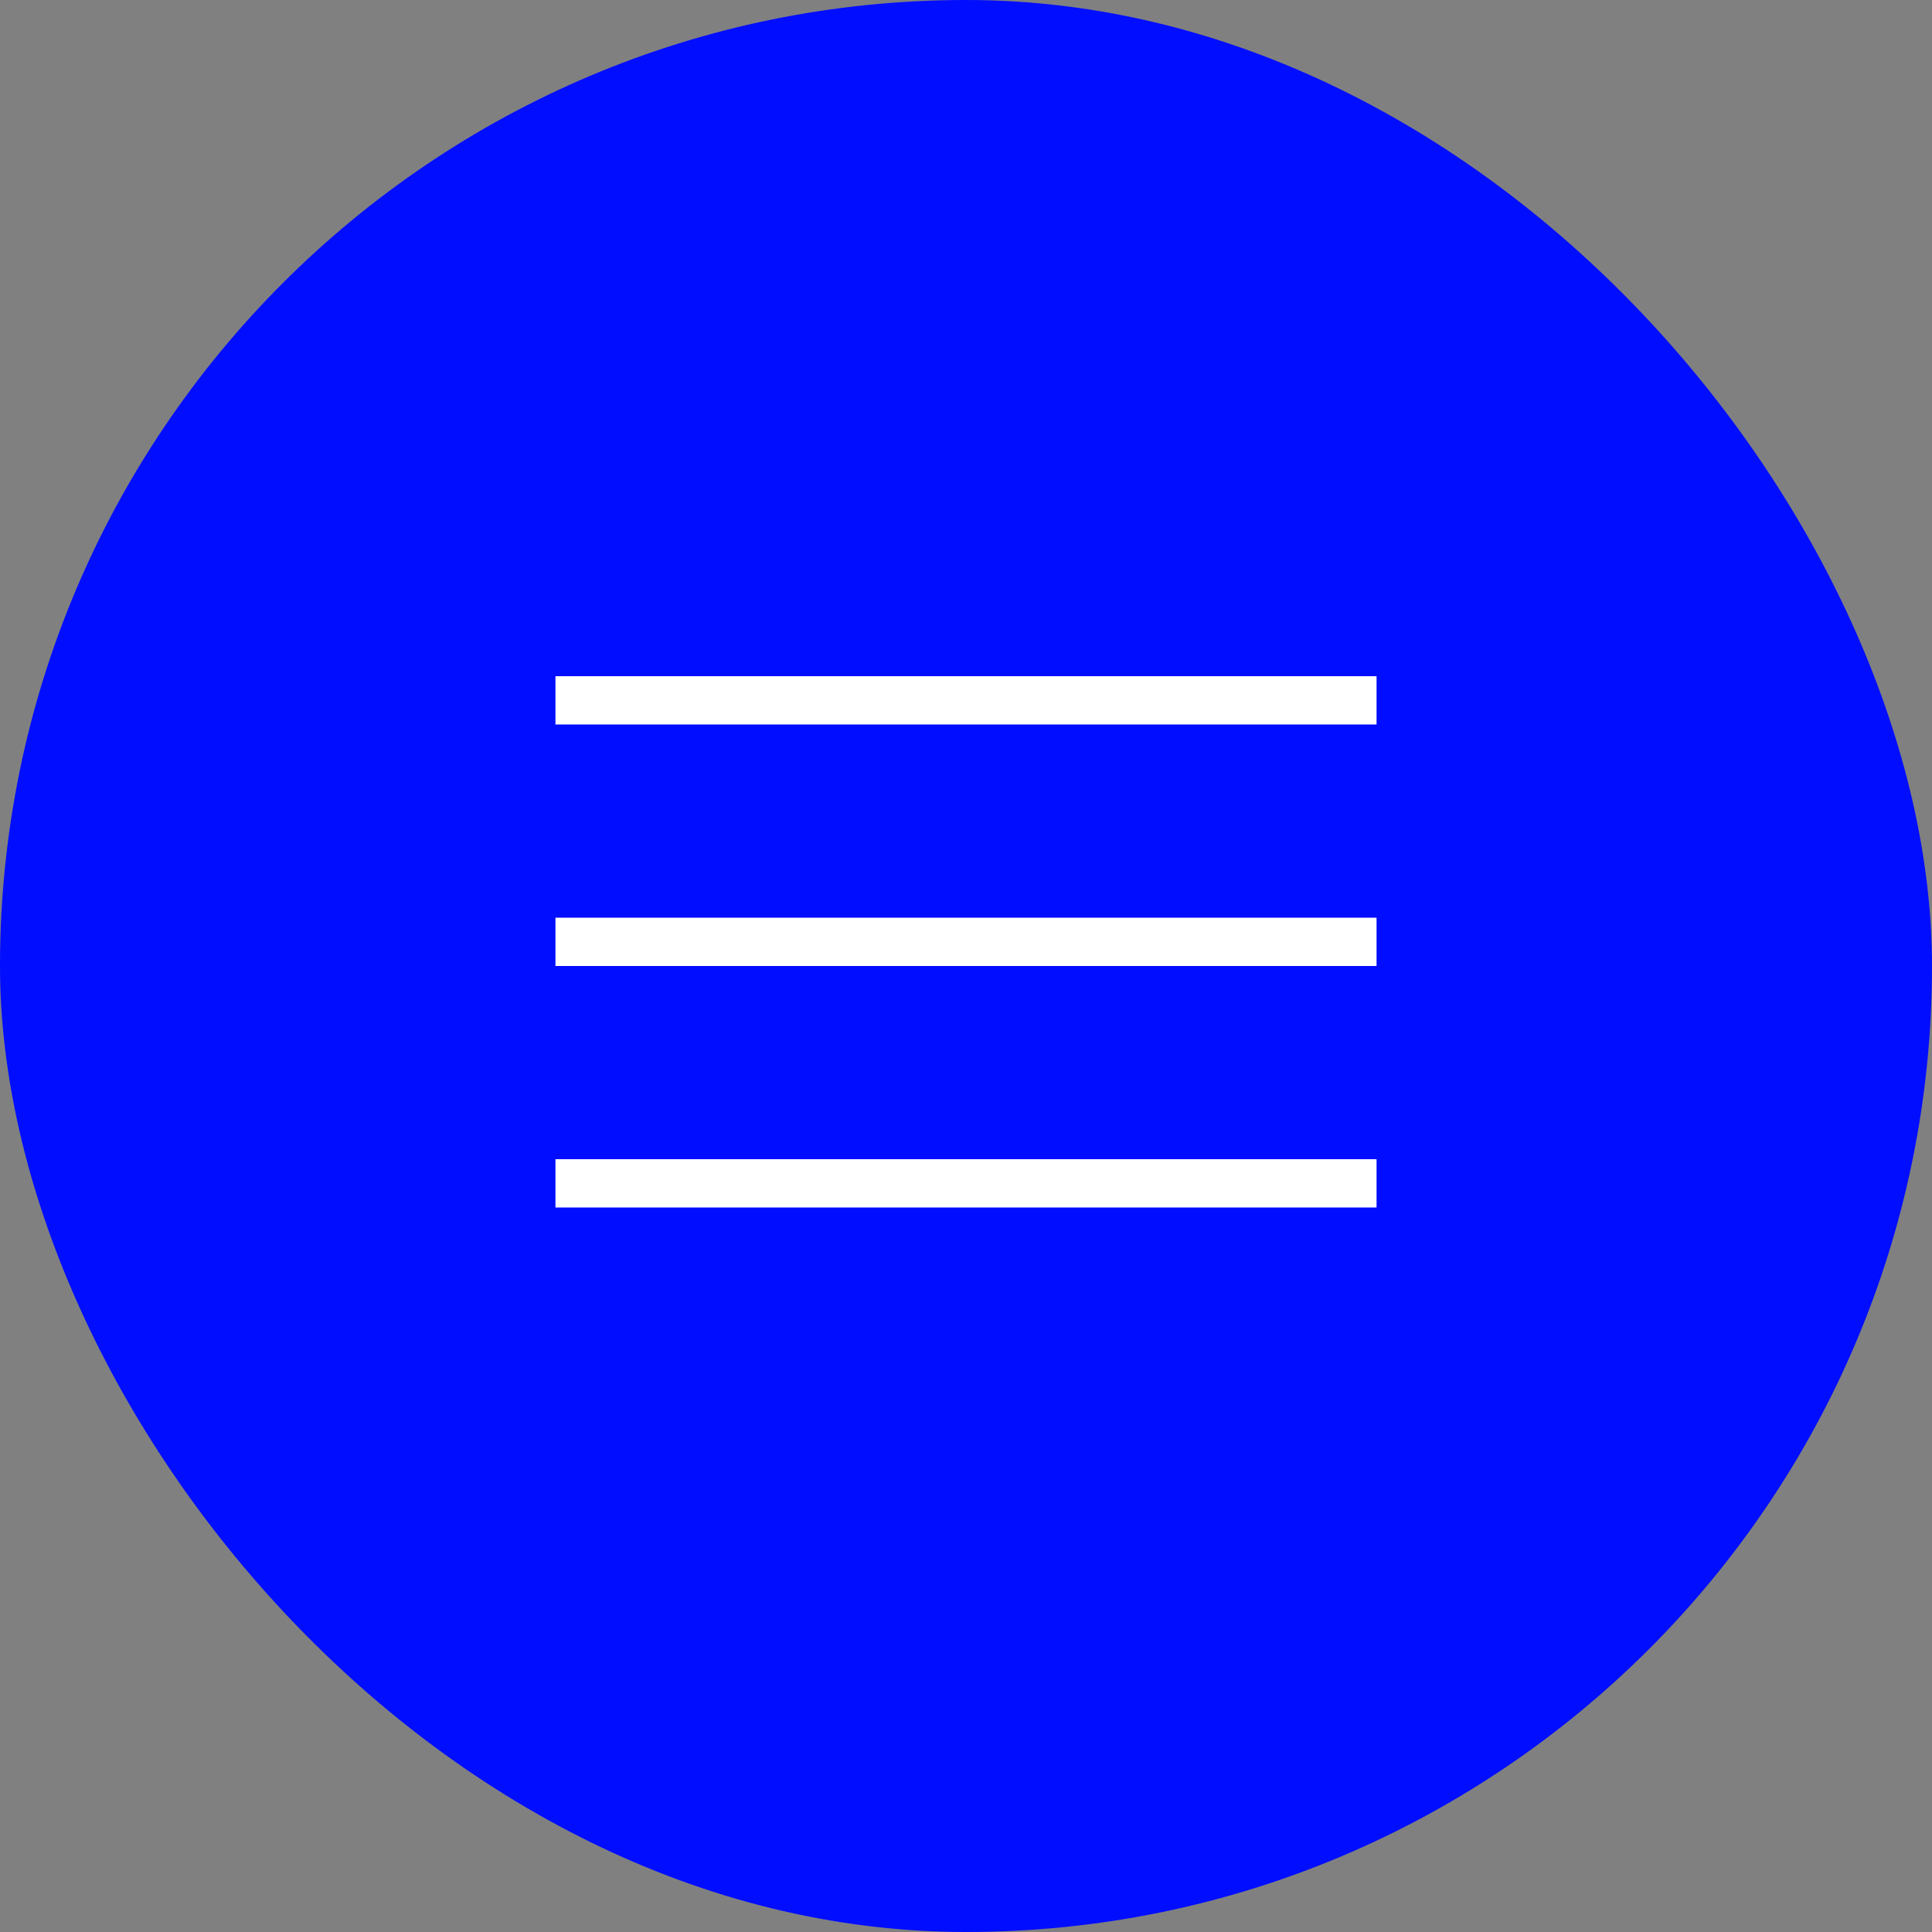
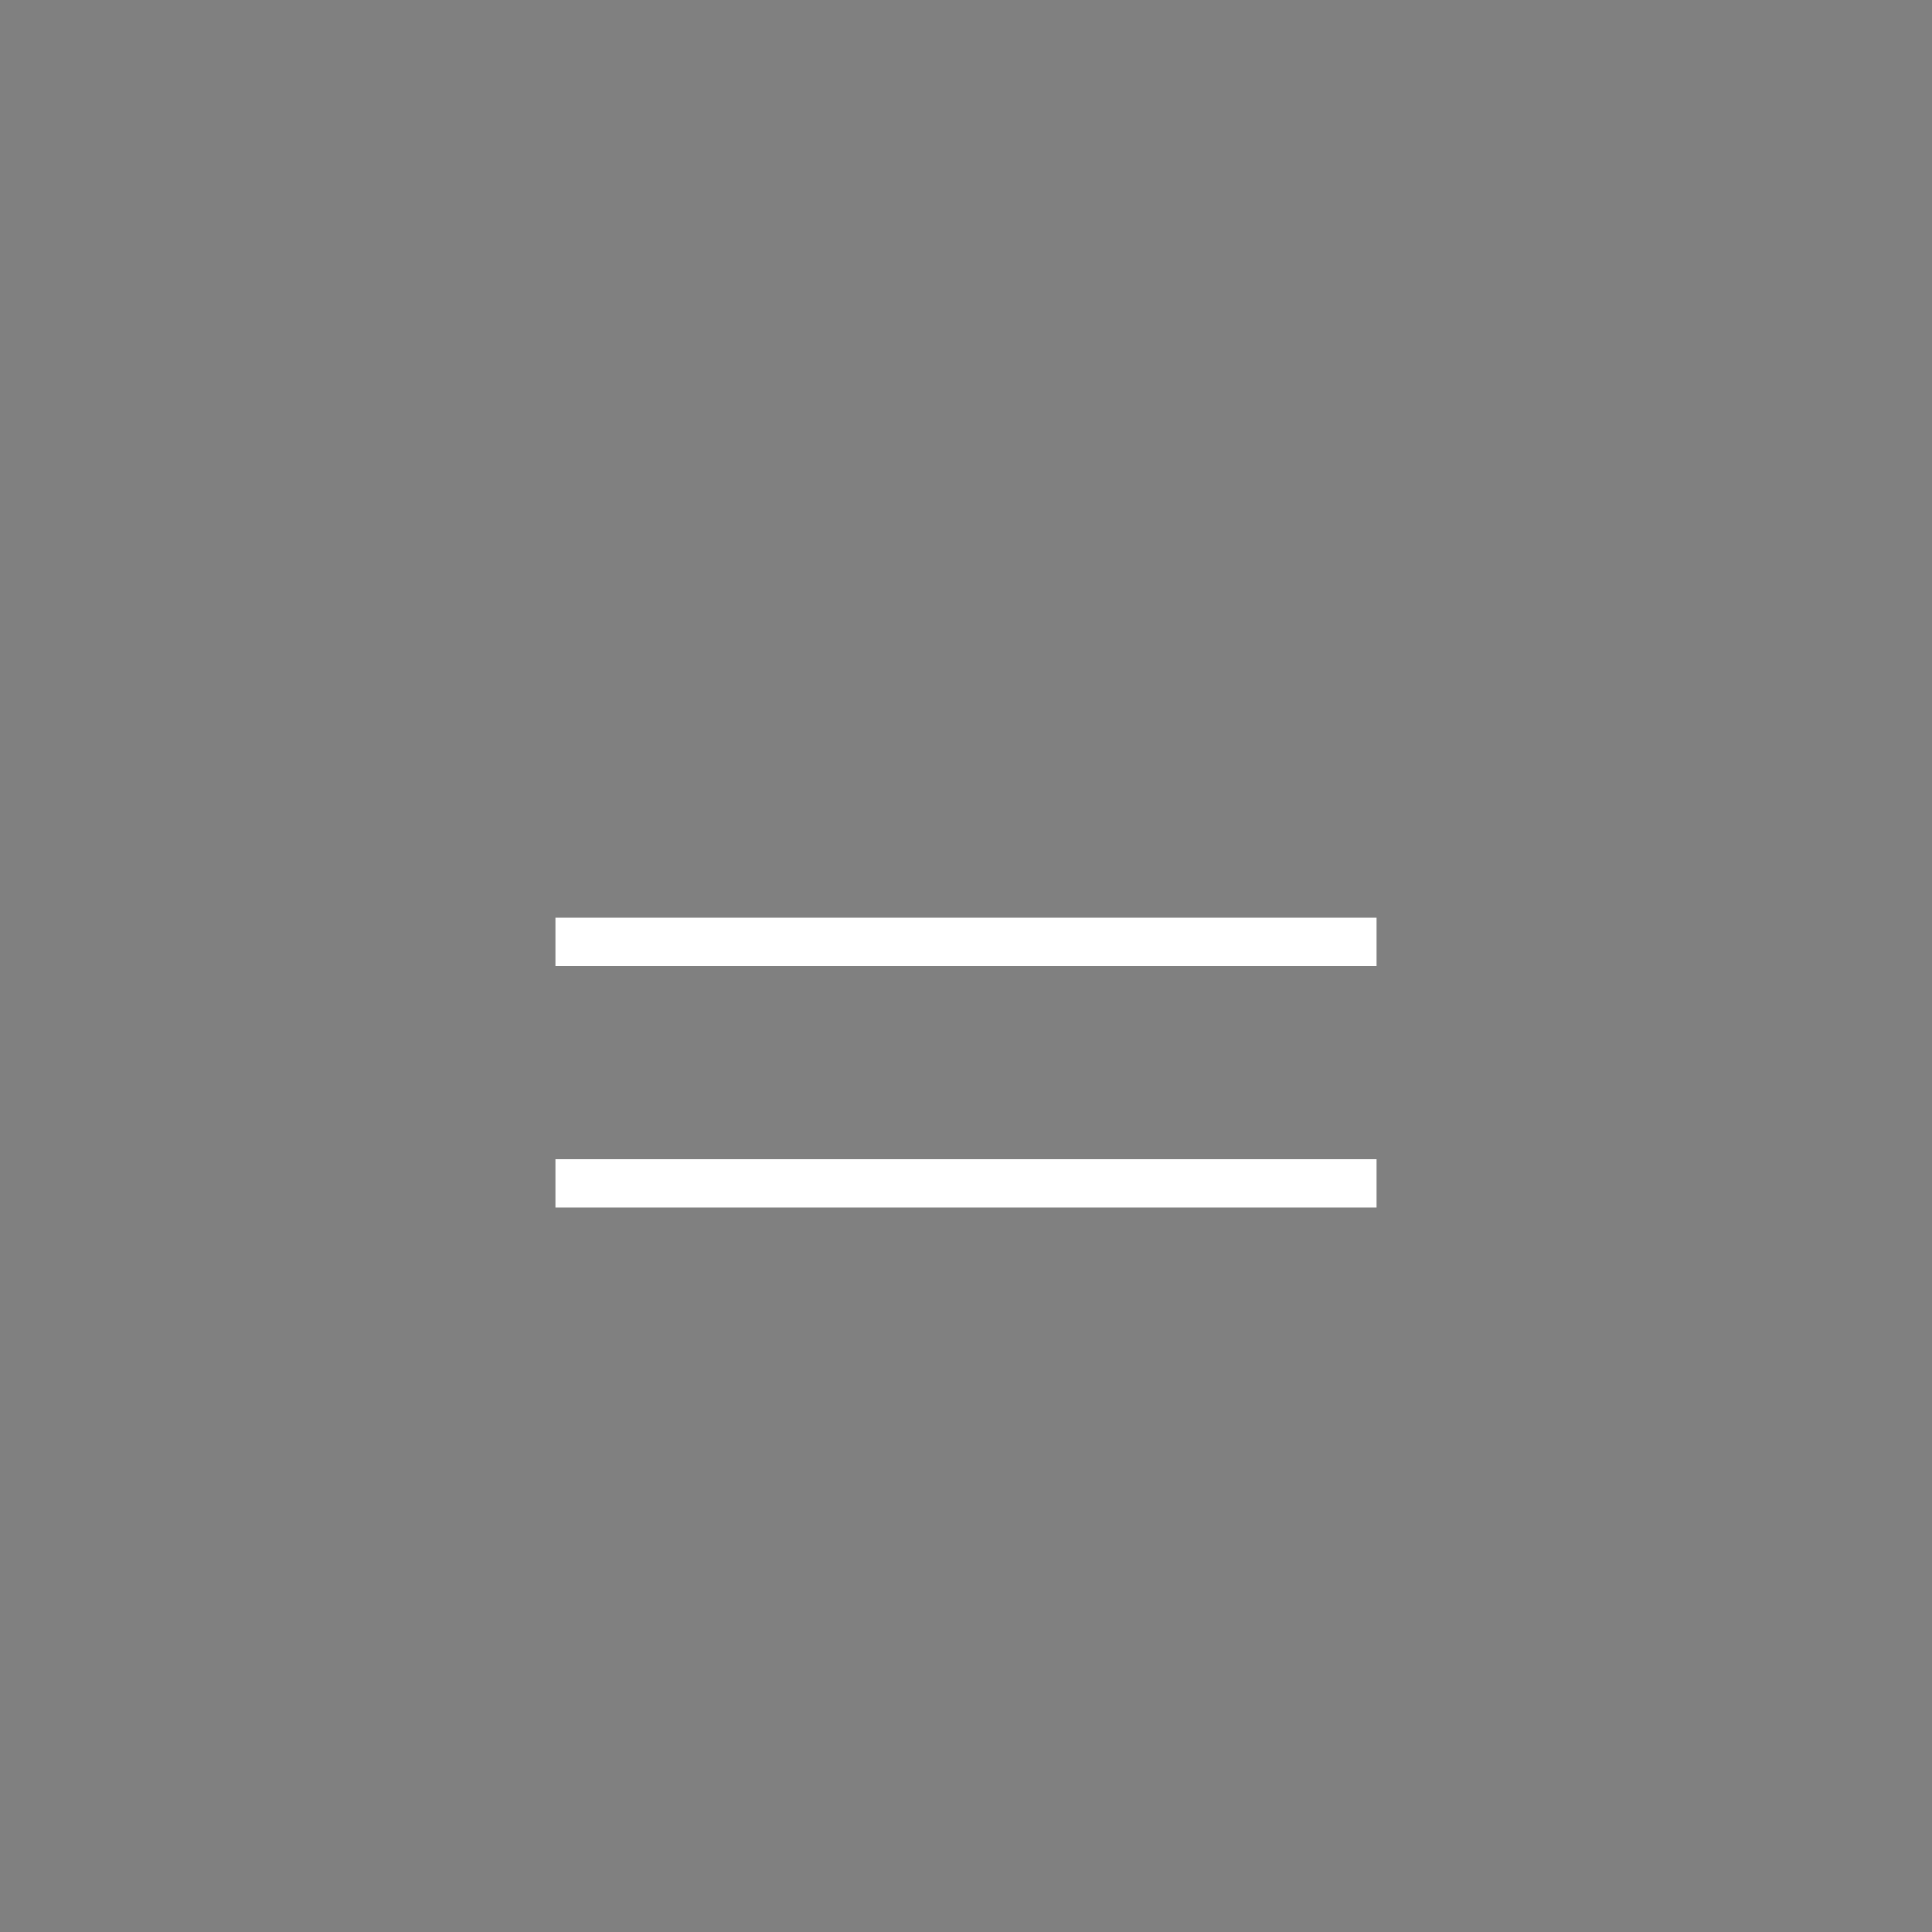
<svg xmlns="http://www.w3.org/2000/svg" width="40" height="40" viewBox="0 0 40 40" fill="none">
  <rect x="0" y="0" width="40" height="40" fill="#808080" stroke="none" />
-   <rect width="40" height="40" rx="20" fill="#010DFF" />
-   <line x1="11.5" y1="14.5" x2="28.5" y2="14.5" stroke="white" />
  <line x1="11.5" y1="19.5" x2="28.5" y2="19.5" stroke="white" />
  <line x1="11.5" y1="24.5" x2="28.5" y2="24.5" stroke="white" />
</svg>